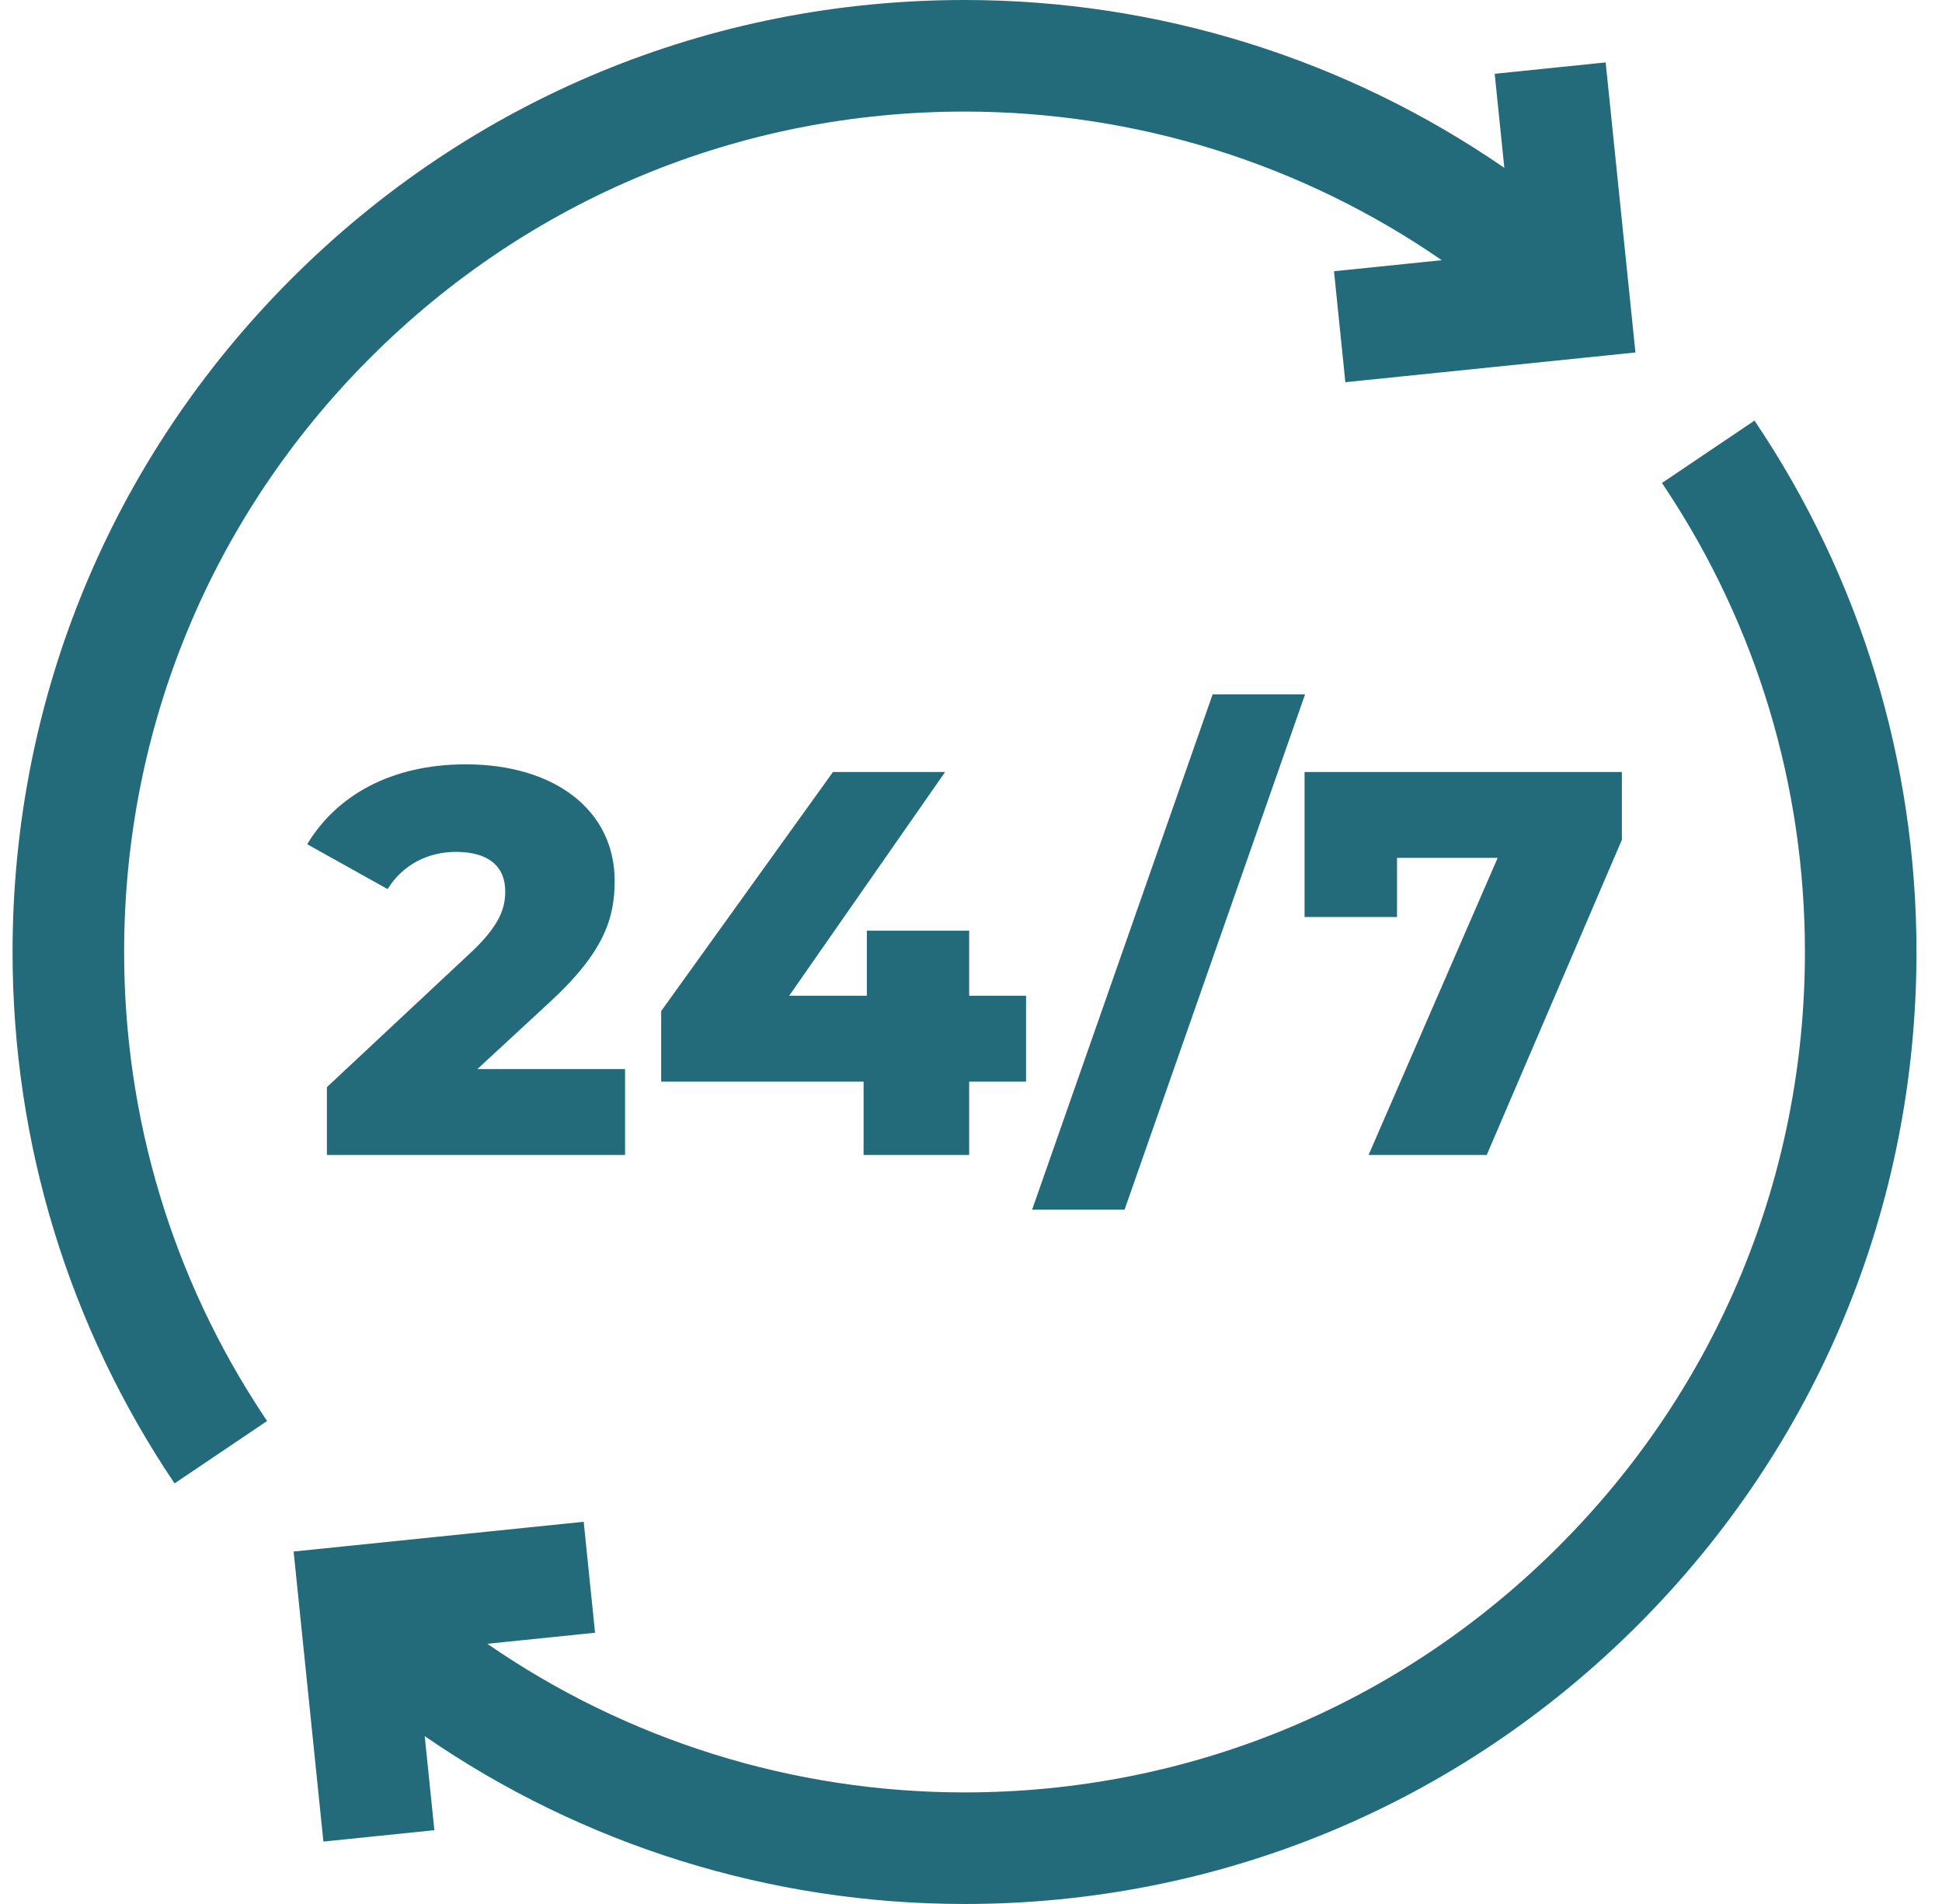
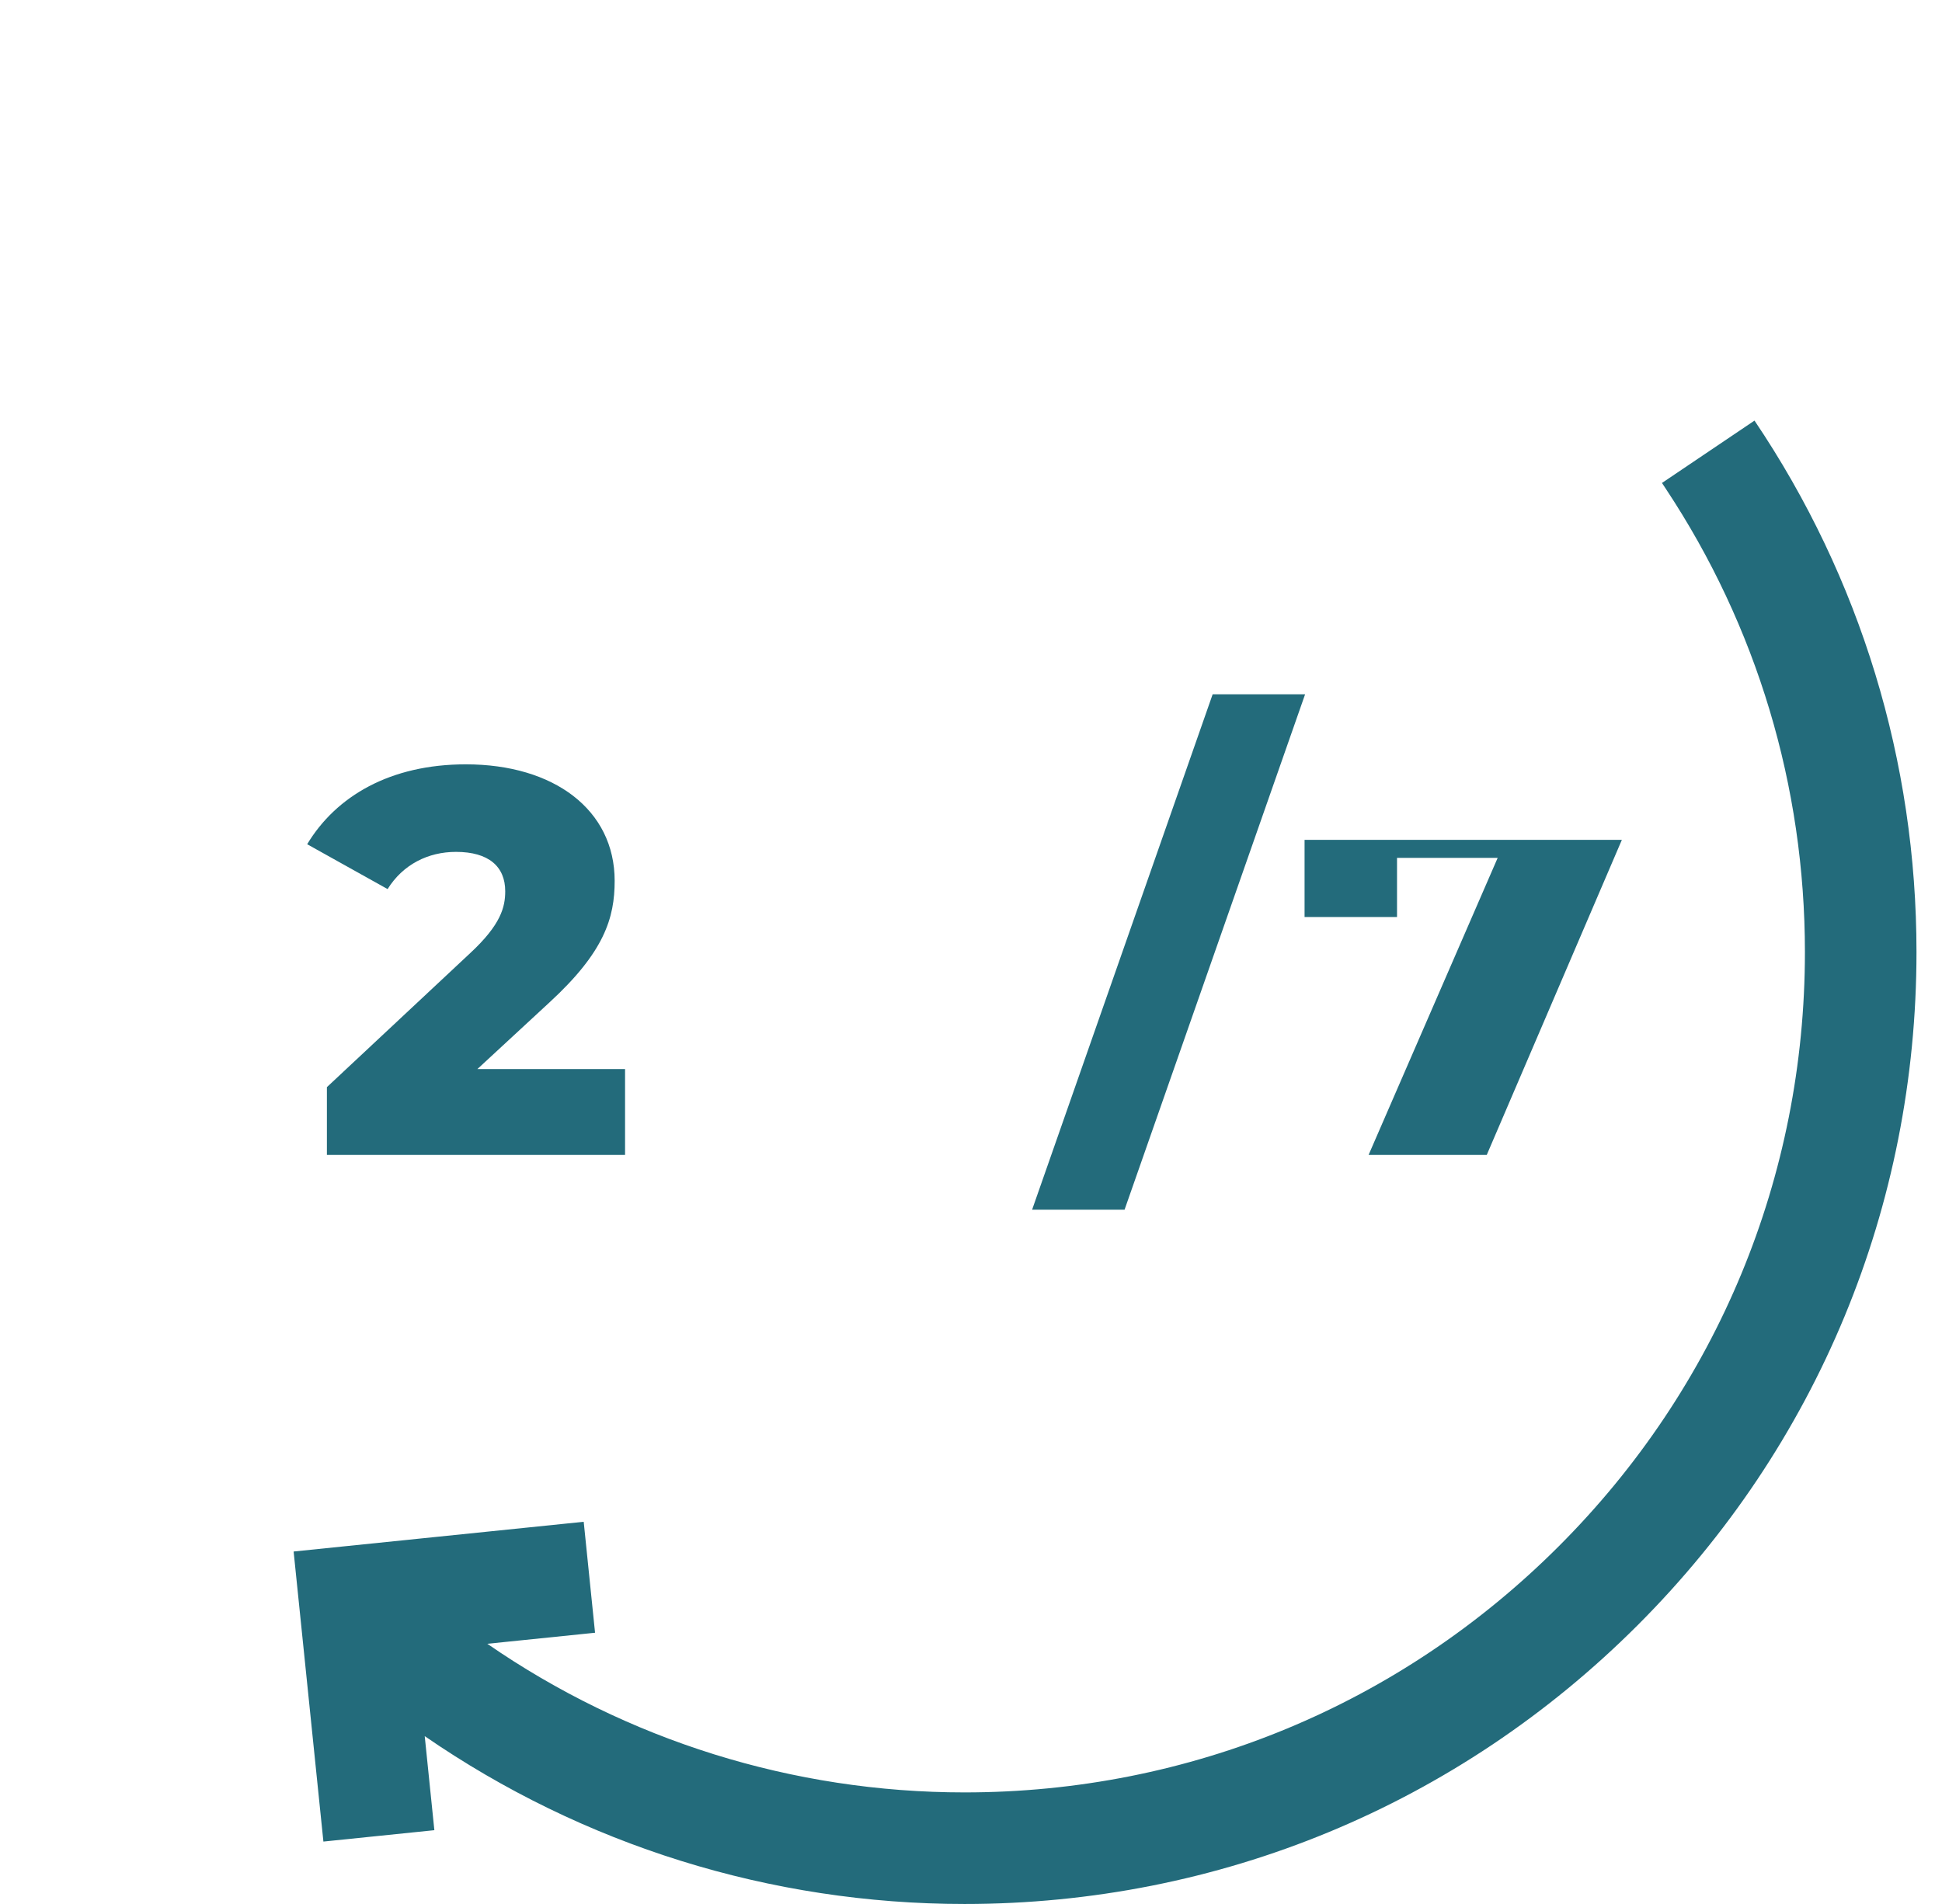
<svg xmlns="http://www.w3.org/2000/svg" width="51" height="50" viewBox="0 0 51 50" fill="none">
  <g id="24/7" clip-path="url(#clip0_1297_508)">
-     <path id="Vector" d="M9.724 9.394C13.893 5.225 19.435 2.93 25.33 2.93C29.838 2.93 34.197 4.301 37.862 6.833L35.033 7.123L35.331 10.037L42.949 9.256L42.167 1.639L39.253 1.938L39.506 4.408C35.358 1.549 30.428 0 25.33 0C18.652 0 12.374 2.6 7.652 7.322C2.931 12.044 0.33 18.322 0.33 25C0.33 29.999 1.801 34.825 4.584 38.955L7.014 37.317C6.98 37.267 6.947 37.217 6.914 37.166C4.523 33.556 3.26 29.353 3.26 25C3.26 19.105 5.555 13.562 9.724 9.394Z" fill="#236B7B" />
    <path id="Vector_2" d="M46.076 11.045L43.646 12.683C43.68 12.733 43.713 12.783 43.746 12.834C46.137 16.444 47.4 20.647 47.4 25C47.4 30.895 45.105 36.438 40.936 40.606C36.768 44.775 31.225 47.07 25.33 47.07C20.822 47.07 16.463 45.699 12.798 43.167L15.627 42.877L15.329 39.963L7.711 40.744L8.493 48.361L11.407 48.062L11.154 45.592C15.302 48.452 20.232 50 25.33 50C32.008 50 38.286 47.4 43.008 42.678C47.73 37.956 50.33 31.678 50.33 25C50.33 20.001 48.859 15.175 46.076 11.045Z" fill="#236B7B" />
    <path id="Vector_3" d="M12.536 28.075L14.432 26.322C15.869 25 16.142 24.109 16.142 23.132C16.142 21.265 14.547 20.072 12.234 20.072C10.251 20.072 8.829 20.905 8.067 22.17L10.179 23.348C10.582 22.701 11.243 22.371 11.975 22.371C12.837 22.371 13.268 22.759 13.268 23.405C13.268 23.822 13.153 24.282 12.349 25.029L8.585 28.549V30.33H16.415V28.075L12.536 28.075Z" fill="#236B7B" />
-     <path id="Vector_4" d="M25.452 28.405H26.946V26.149H25.452V24.44H22.765V26.149H20.725L24.82 20.273H21.875L17.363 26.552V28.405H22.679V30.33H25.452V28.405Z" fill="#236B7B" />
    <path id="Vector_5" d="M29.533 31.767L34.274 18.233H31.846L27.105 31.767H29.533Z" fill="#236B7B" />
-     <path id="Vector_6" d="M36.688 24.081V22.529H39.331L35.941 30.33H39.044L42.593 22.055V20.273H34.26V24.081H36.688Z" fill="#236B7B" />
+     <path id="Vector_6" d="M36.688 24.081V22.529H39.331L35.941 30.33H39.044L42.593 22.055H34.26V24.081H36.688Z" fill="#236B7B" />
  </g>
  <defs>
    <clipPath id="clip0_1297_508">
      <rect width="50" height="50" fill="white" transform="translate(0.33)" />
    </clipPath>
  </defs>
</svg>